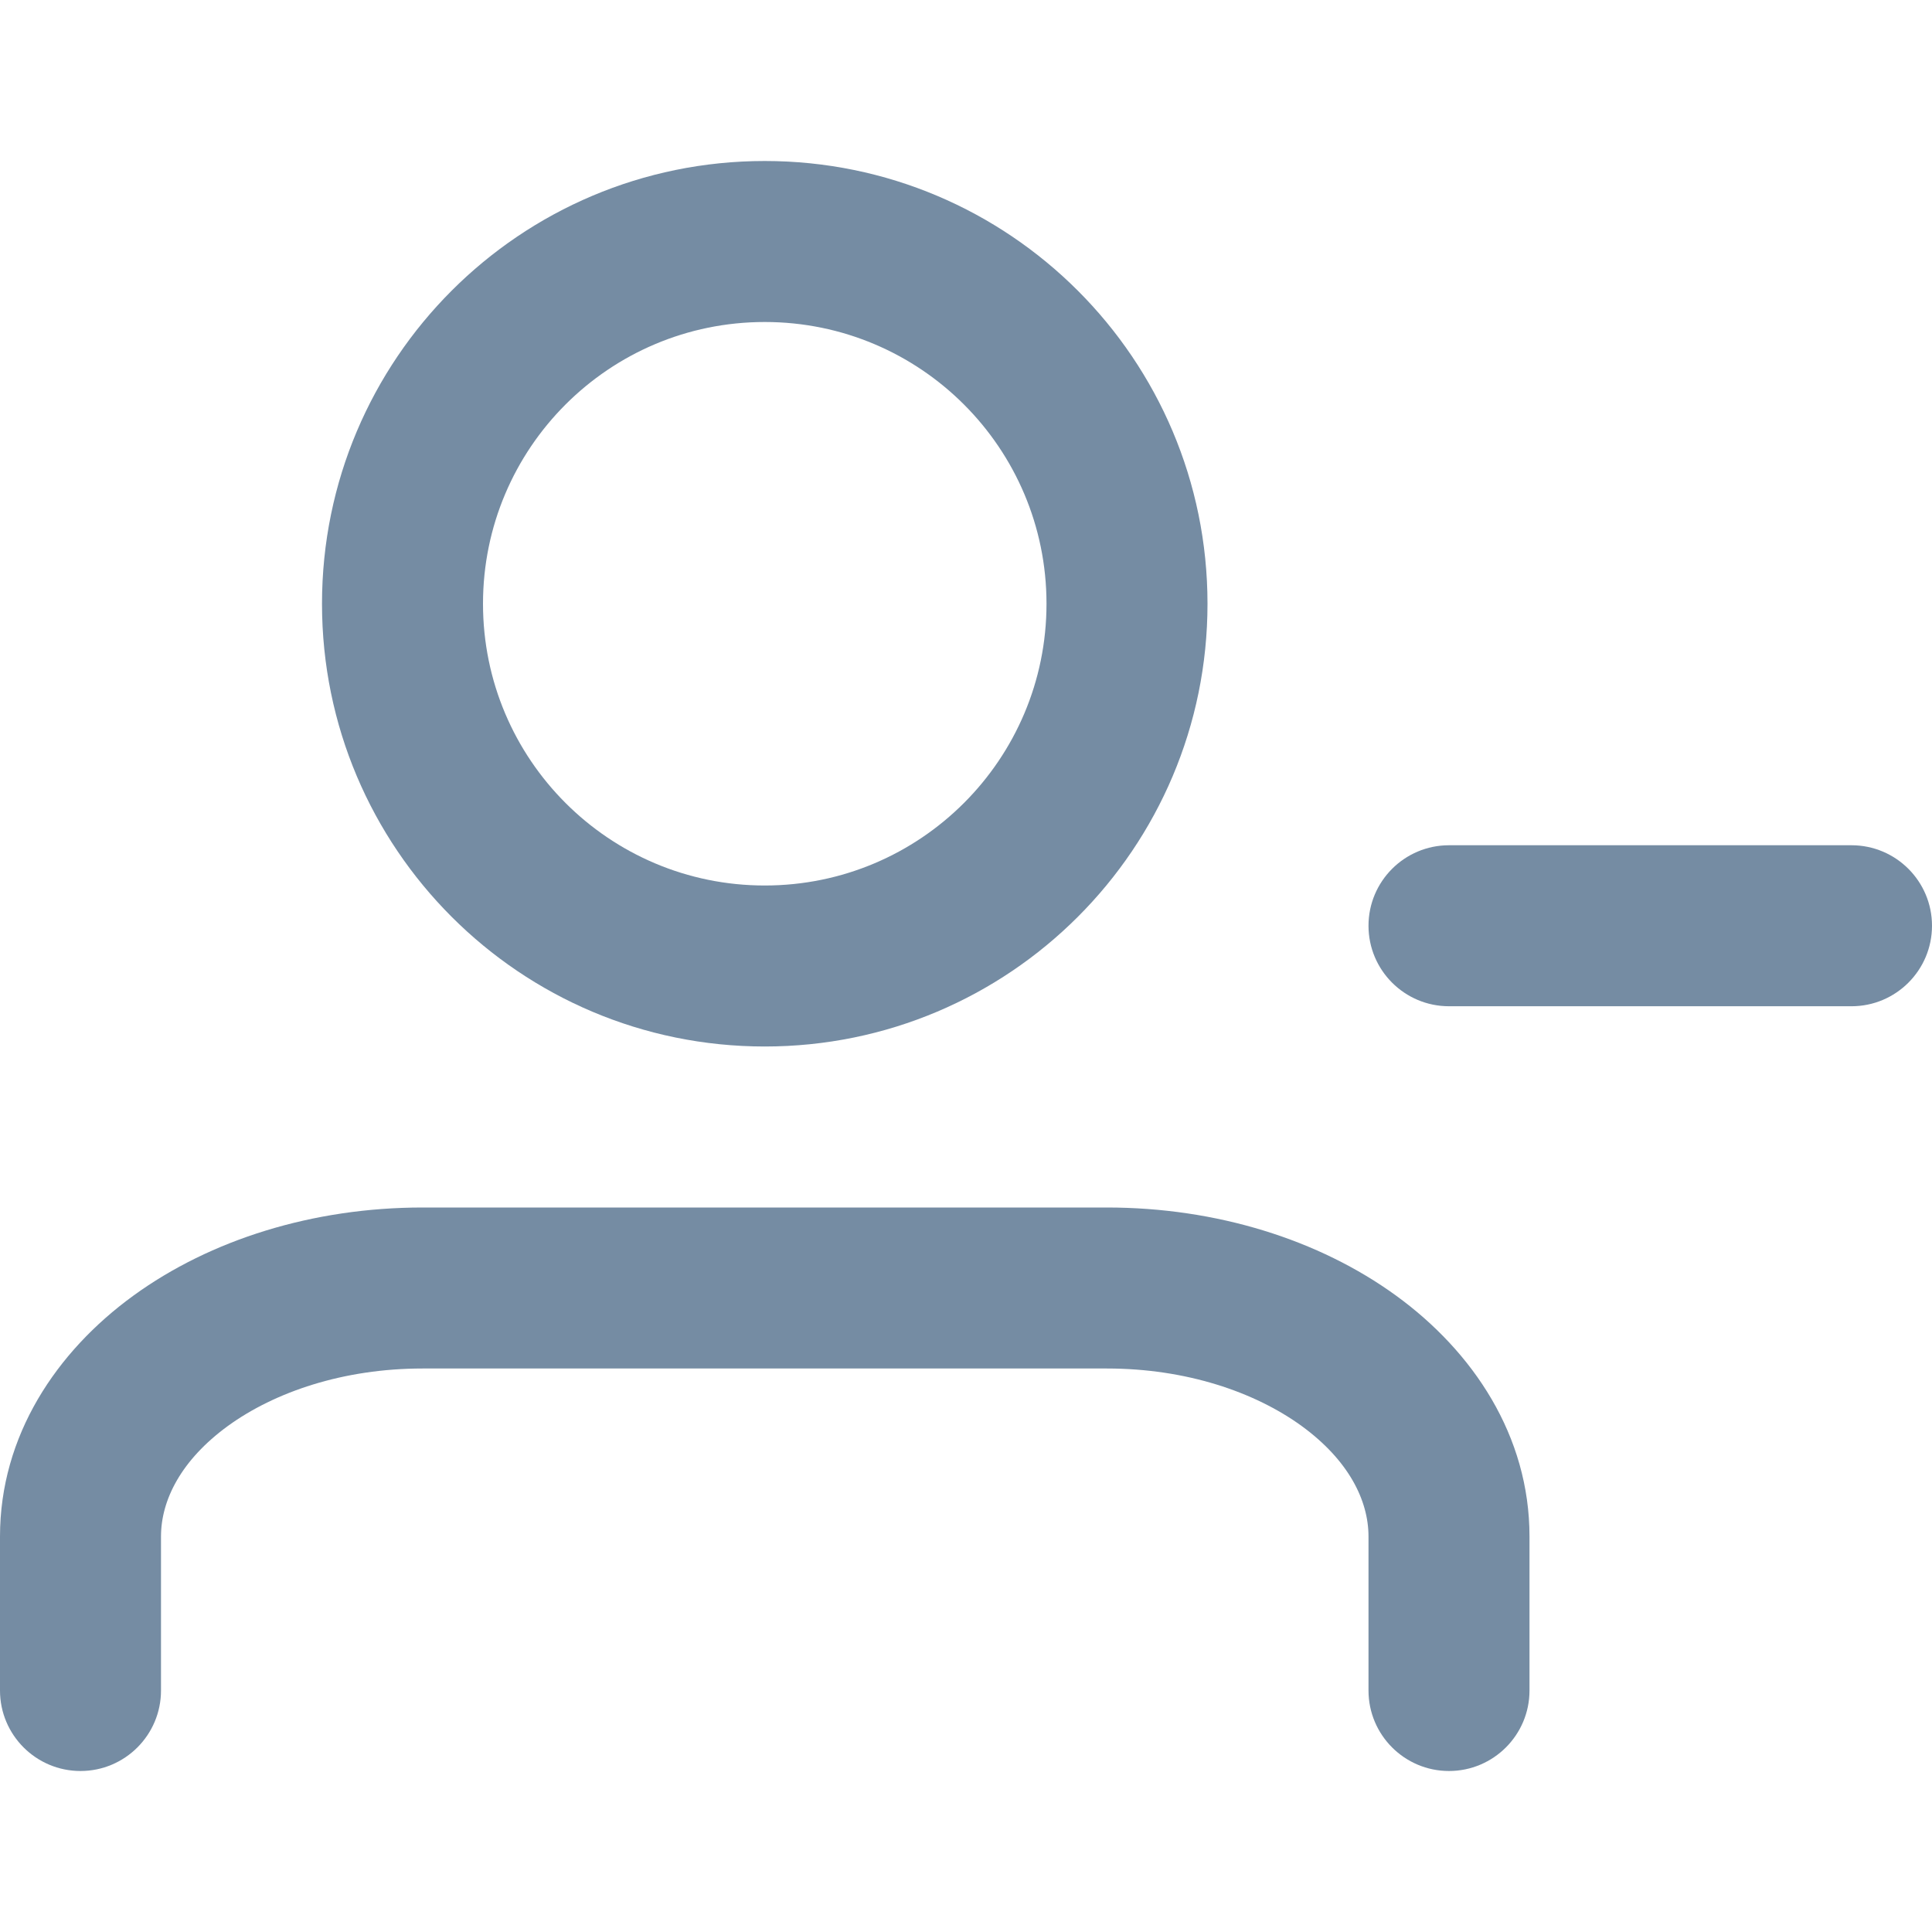
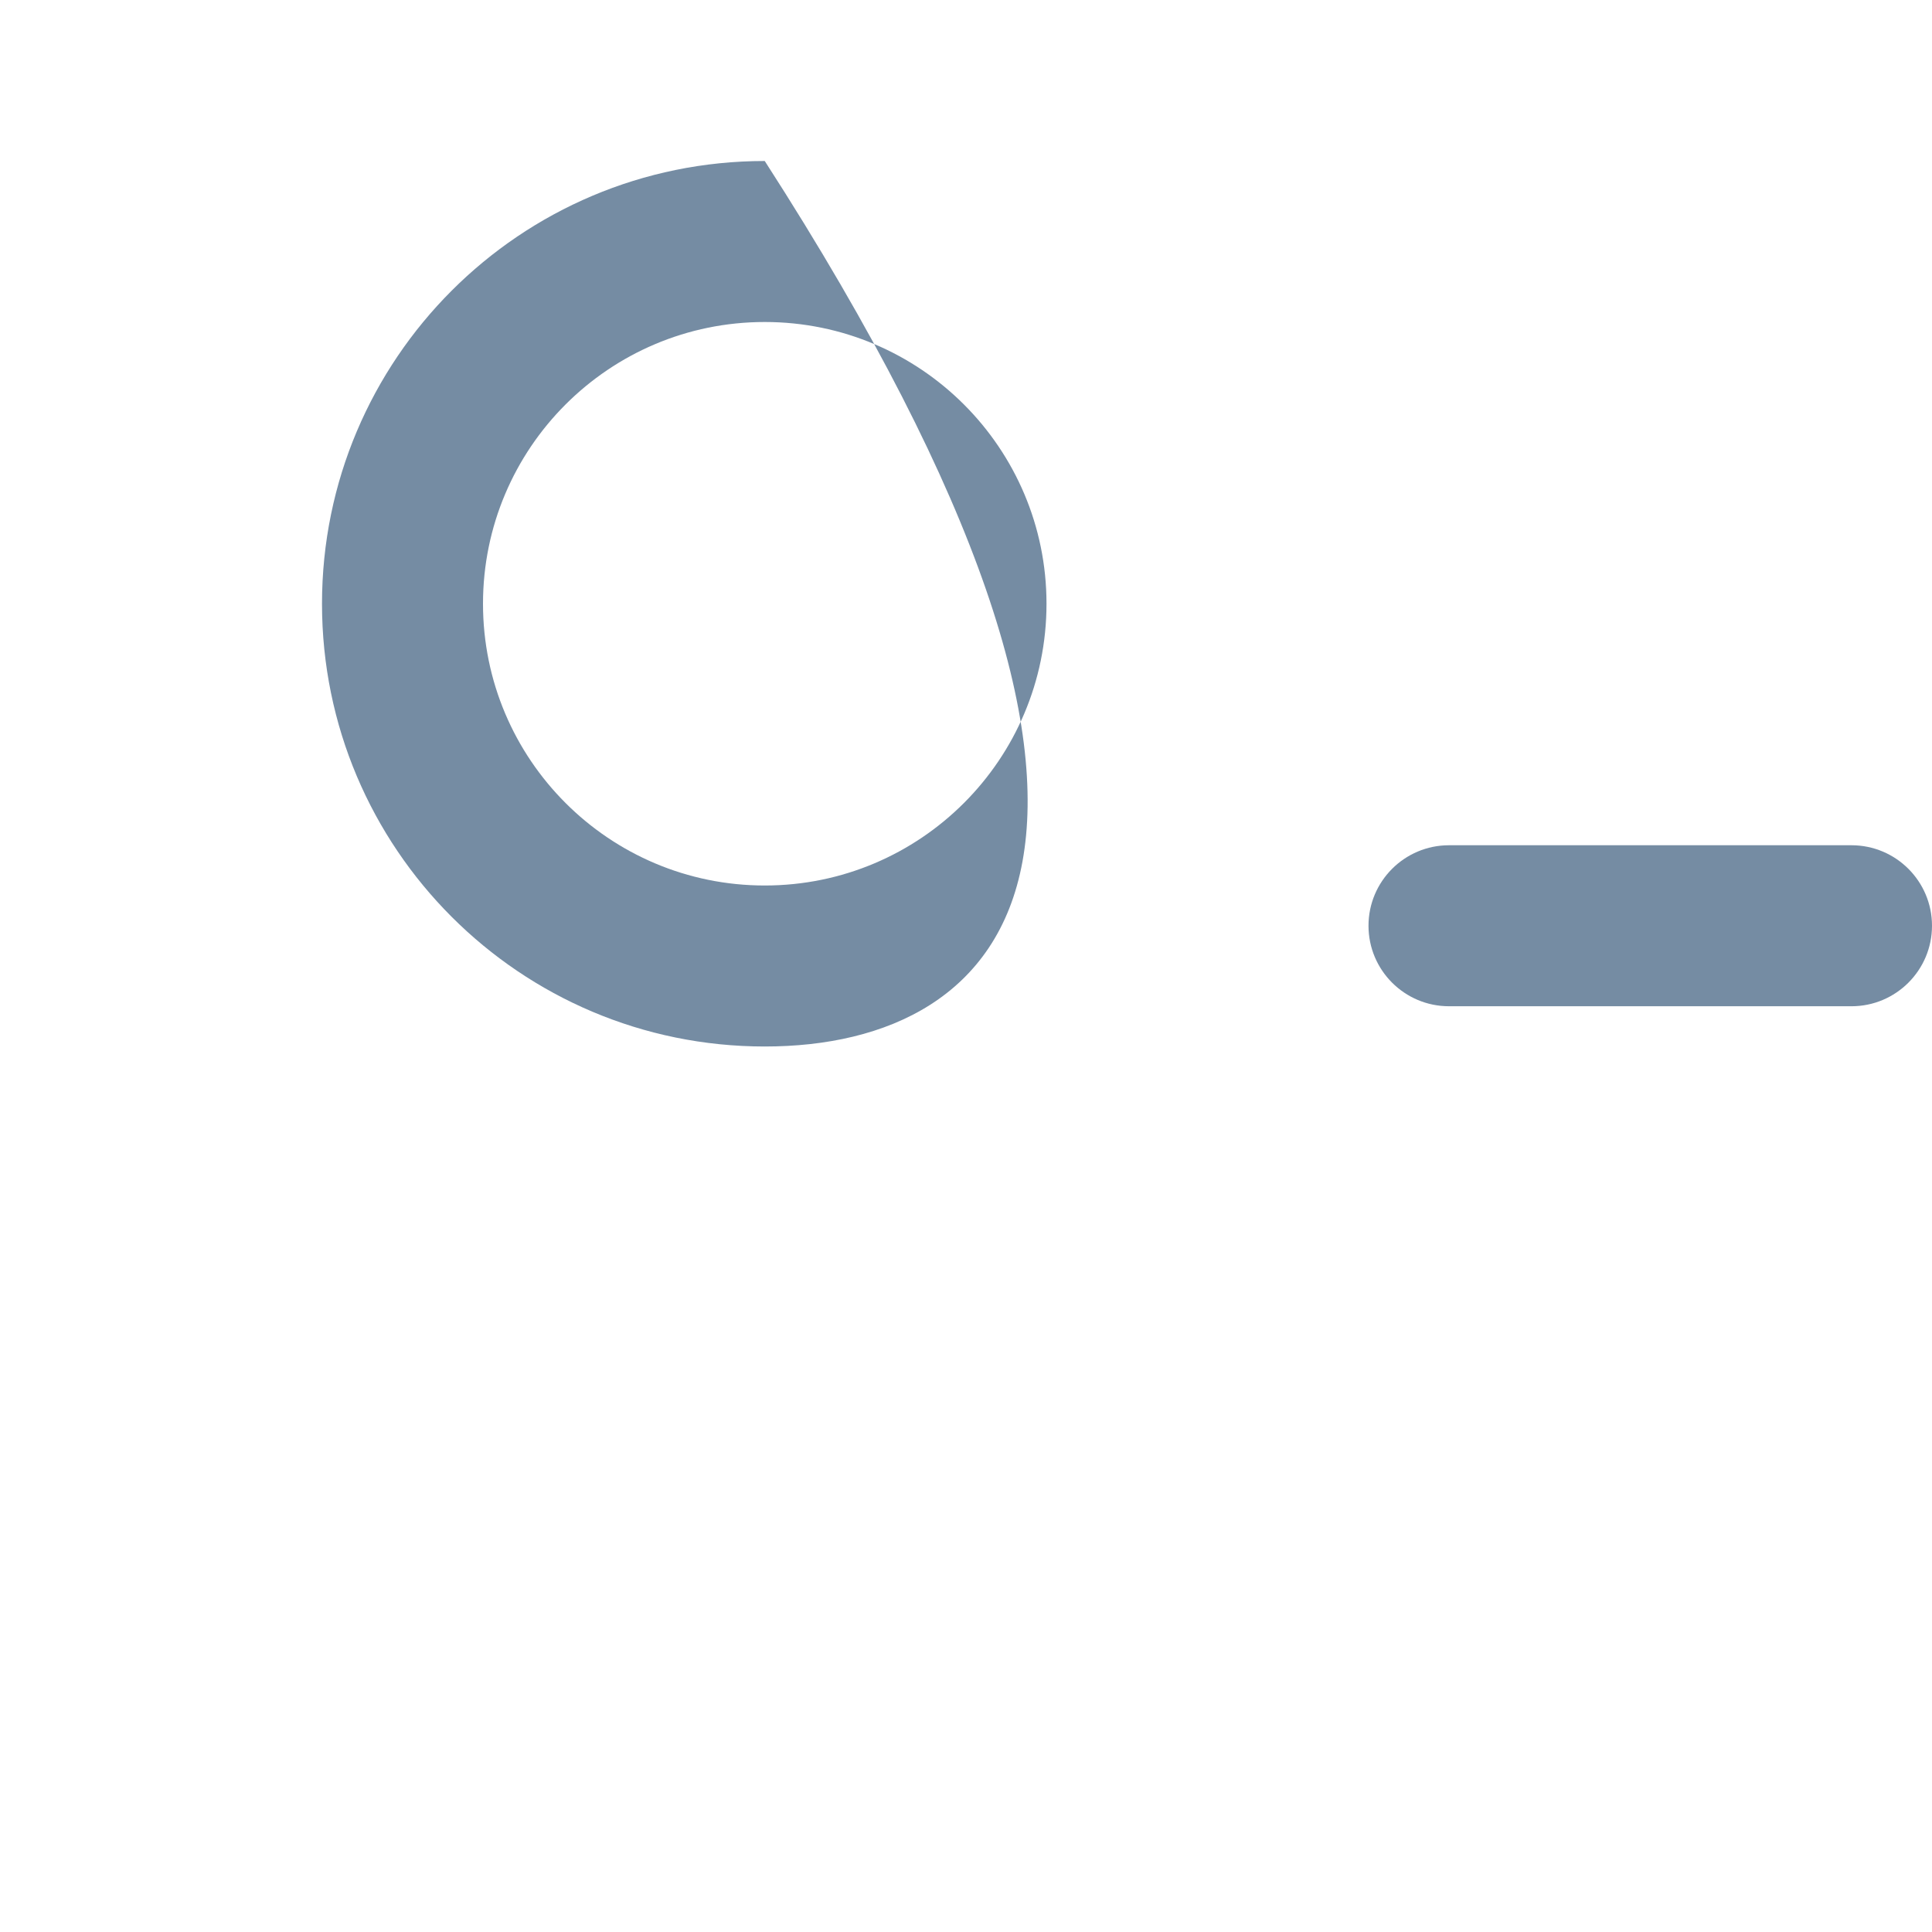
<svg xmlns="http://www.w3.org/2000/svg" width="800px" height="800px" viewBox="0 -2 24 24" id="meteor-icon-kit__regular-user-minus" fill="none">
-   <path fill-rule="evenodd" clip-rule="evenodd" d="M4 5.5C4 2.462 6.462 0 9.5 0C12.538 0 15 2.462 15 5.5C15 8.538 12.538 11 9.5 11C6.462 11 4 8.538 4 5.5zM9.5 2C7.567 2 6 3.567 6 5.5C6 7.433 7.567 9 9.5 9C11.433 9 13 7.433 13 5.5C13 3.567 11.433 2 9.5 2z" fill="#758CA3" />
-   <path d="M2.832 15.713C2.251 16.136 2 16.634 2 17.087V19C2 19.552 1.552 20 1 20C0.448 20 0 19.552 0 19V17.087C0 15.835 0.7 14.79 1.657 14.095C2.615 13.399 3.888 13 5.25 13H13.75C15.112 13 16.385 13.399 17.343 14.095C18.299 14.79 19 15.835 19 17.087V19C19 19.552 18.552 20 18 20C17.448 20 17 19.552 17 19V17.087C17 16.634 16.749 16.136 16.168 15.713C15.587 15.292 14.736 15 13.75 15H5.25C4.264 15 3.413 15.292 2.832 15.713z" fill="#758CA3" />
+   <path fill-rule="evenodd" clip-rule="evenodd" d="M4 5.5C4 2.462 6.462 0 9.5 0C15 8.538 12.538 11 9.5 11C6.462 11 4 8.538 4 5.5zM9.5 2C7.567 2 6 3.567 6 5.5C6 7.433 7.567 9 9.5 9C11.433 9 13 7.433 13 5.5C13 3.567 11.433 2 9.5 2z" fill="#758CA3" />
  <path d="M18 8.5C17.448 8.5 17 8.948 17 9.5C17 10.052 17.448 10.5 18 10.5H23C23.552 10.5 24 10.052 24 9.5C24 8.948 23.552 8.5 23 8.5H18z" fill="#758CA3" />
</svg>